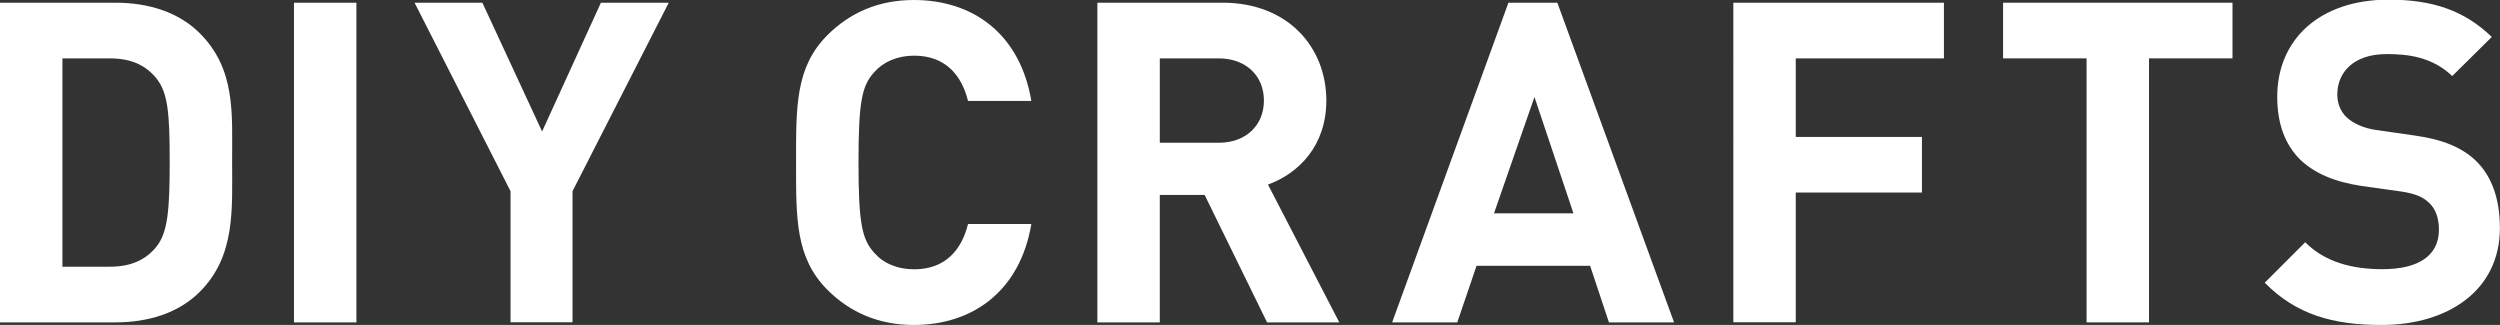
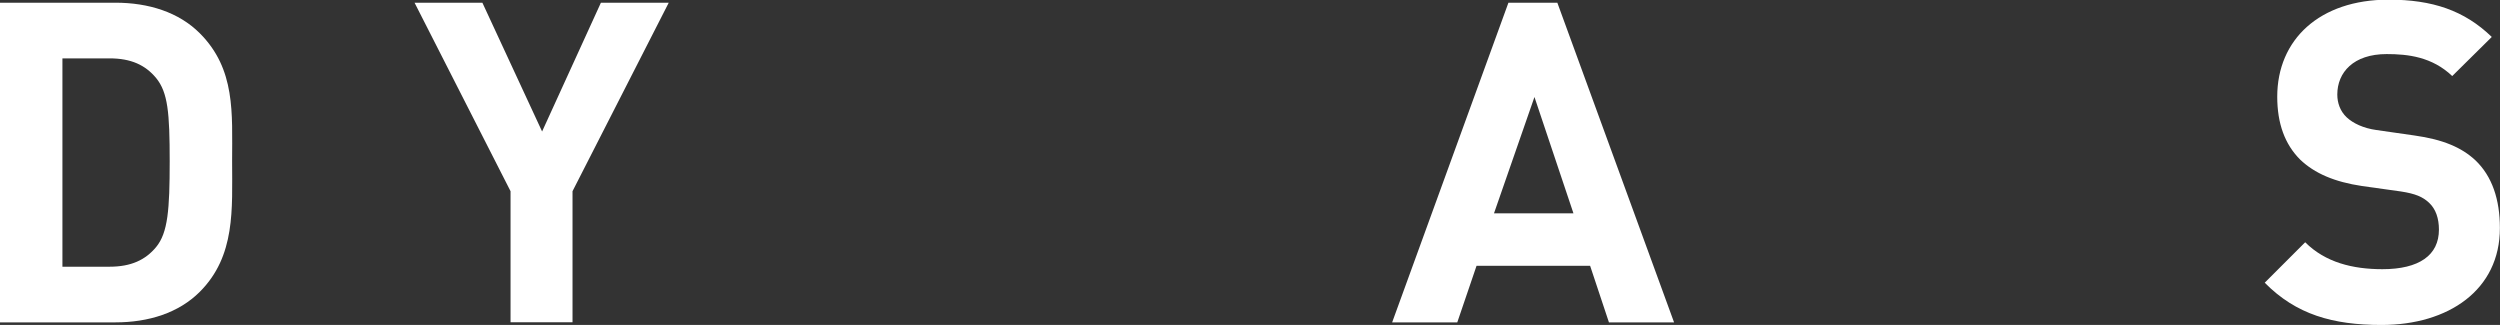
<svg xmlns="http://www.w3.org/2000/svg" version="1.1" id="レイヤー_1" x="0px" y="0px" viewBox="0 0 221.87 28.84" style="enable-background:new 0 0 221.87 28.84;" xml:space="preserve">
  <rect x="0" y="0" width="221.87" height="28.84" fill="#333333" stroke="none" />
  <style type="text/css">
	.st0{fill:#FFFFFF;}
</style>
  <g>
    <path class="st0" d="M17.73,25.9c-1.87,1.87-4.54,2.71-7.49,2.71H0V0.24h10.24c2.95,0,5.62,0.84,7.49,2.71   c3.19,3.19,2.87,7.09,2.87,11.35S20.92,22.71,17.73,25.9z M13.86,6.93c-0.96-1.16-2.23-1.75-4.14-1.75H5.54v18.49h4.18   c1.91,0,3.19-0.6,4.14-1.75c1.04-1.27,1.2-3.31,1.2-7.61C15.06,10,14.9,8.21,13.86,6.93z" />
-     <path class="st0" d="M26.09,28.61V0.24h5.54v28.37H26.09z" />
    <path class="st0" d="M50.81,16.97v11.63h-5.5V16.97L36.79,0.24h6.02l5.3,11.43l5.22-11.43h6.02L50.81,16.97z" />
-     <path class="st0" d="M81.09,28.84c-3.11,0-5.66-1.12-7.65-3.11c-2.87-2.87-2.79-6.41-2.79-11.31s-0.08-8.45,2.79-11.31   C75.43,1.12,77.98,0,81.09,0c5.3,0,9.44,3.03,10.44,8.96h-5.62c-0.56-2.27-1.99-4.02-4.78-4.02c-1.51,0-2.75,0.56-3.55,1.47   c-1.08,1.2-1.39,2.55-1.39,8.01c0,5.46,0.32,6.81,1.39,8.01c0.8,0.92,2.03,1.47,3.55,1.47c2.79,0,4.22-1.75,4.78-4.02h5.62   C90.53,25.82,86.35,28.84,81.09,28.84z" />
-     <path class="st0" d="M112.45,28.61l-5.54-11.31h-3.98v11.31h-5.54V0.24h11.12c5.78,0,9.2,3.94,9.2,8.69c0,3.98-2.43,6.45-5.18,7.45   l6.33,12.23H112.45z M108.15,5.18h-5.22v7.49h5.22c2.43,0,4.02-1.55,4.02-3.75C112.17,6.73,110.58,5.18,108.15,5.18z" />
    <path class="st0" d="M142.79,28.61l-1.67-5.02h-10.08l-1.71,5.02h-5.78l10.32-28.37h4.34l10.36,28.37H142.79z M136.18,8.61   l-3.59,10.32h7.05L136.18,8.61z" />
-     <path class="st0" d="M159.37,5.18v6.97h11.2v4.94h-11.2v11.51h-5.54V0.24h18.69v4.94H159.37z" />
-     <path class="st0" d="M190.72,5.18v23.43h-5.54V5.18h-7.41V0.24h20.36v4.94H190.72z" />
    <path class="st0" d="M211.35,28.84c-4.3,0-7.57-0.92-10.36-3.75l3.59-3.59c1.79,1.79,4.22,2.39,6.85,2.39   c3.27,0,5.02-1.24,5.02-3.51c0-1-0.28-1.83-0.88-2.39c-0.56-0.52-1.2-0.8-2.51-1l-3.43-0.48c-2.43-0.36-4.22-1.12-5.5-2.35   c-1.35-1.35-2.03-3.19-2.03-5.58c0-5.06,3.75-8.61,9.88-8.61c3.9,0,6.73,0.96,9.16,3.31l-3.51,3.47c-1.79-1.71-3.94-1.95-5.82-1.95   c-2.95,0-4.38,1.63-4.38,3.59c0,0.72,0.24,1.47,0.84,2.03c0.56,0.52,1.47,0.96,2.63,1.12l3.35,0.48c2.59,0.36,4.22,1.08,5.42,2.19   c1.51,1.43,2.19,3.51,2.19,6.02C221.87,25.74,217.29,28.84,211.35,28.84z" />
  </g>
</svg>